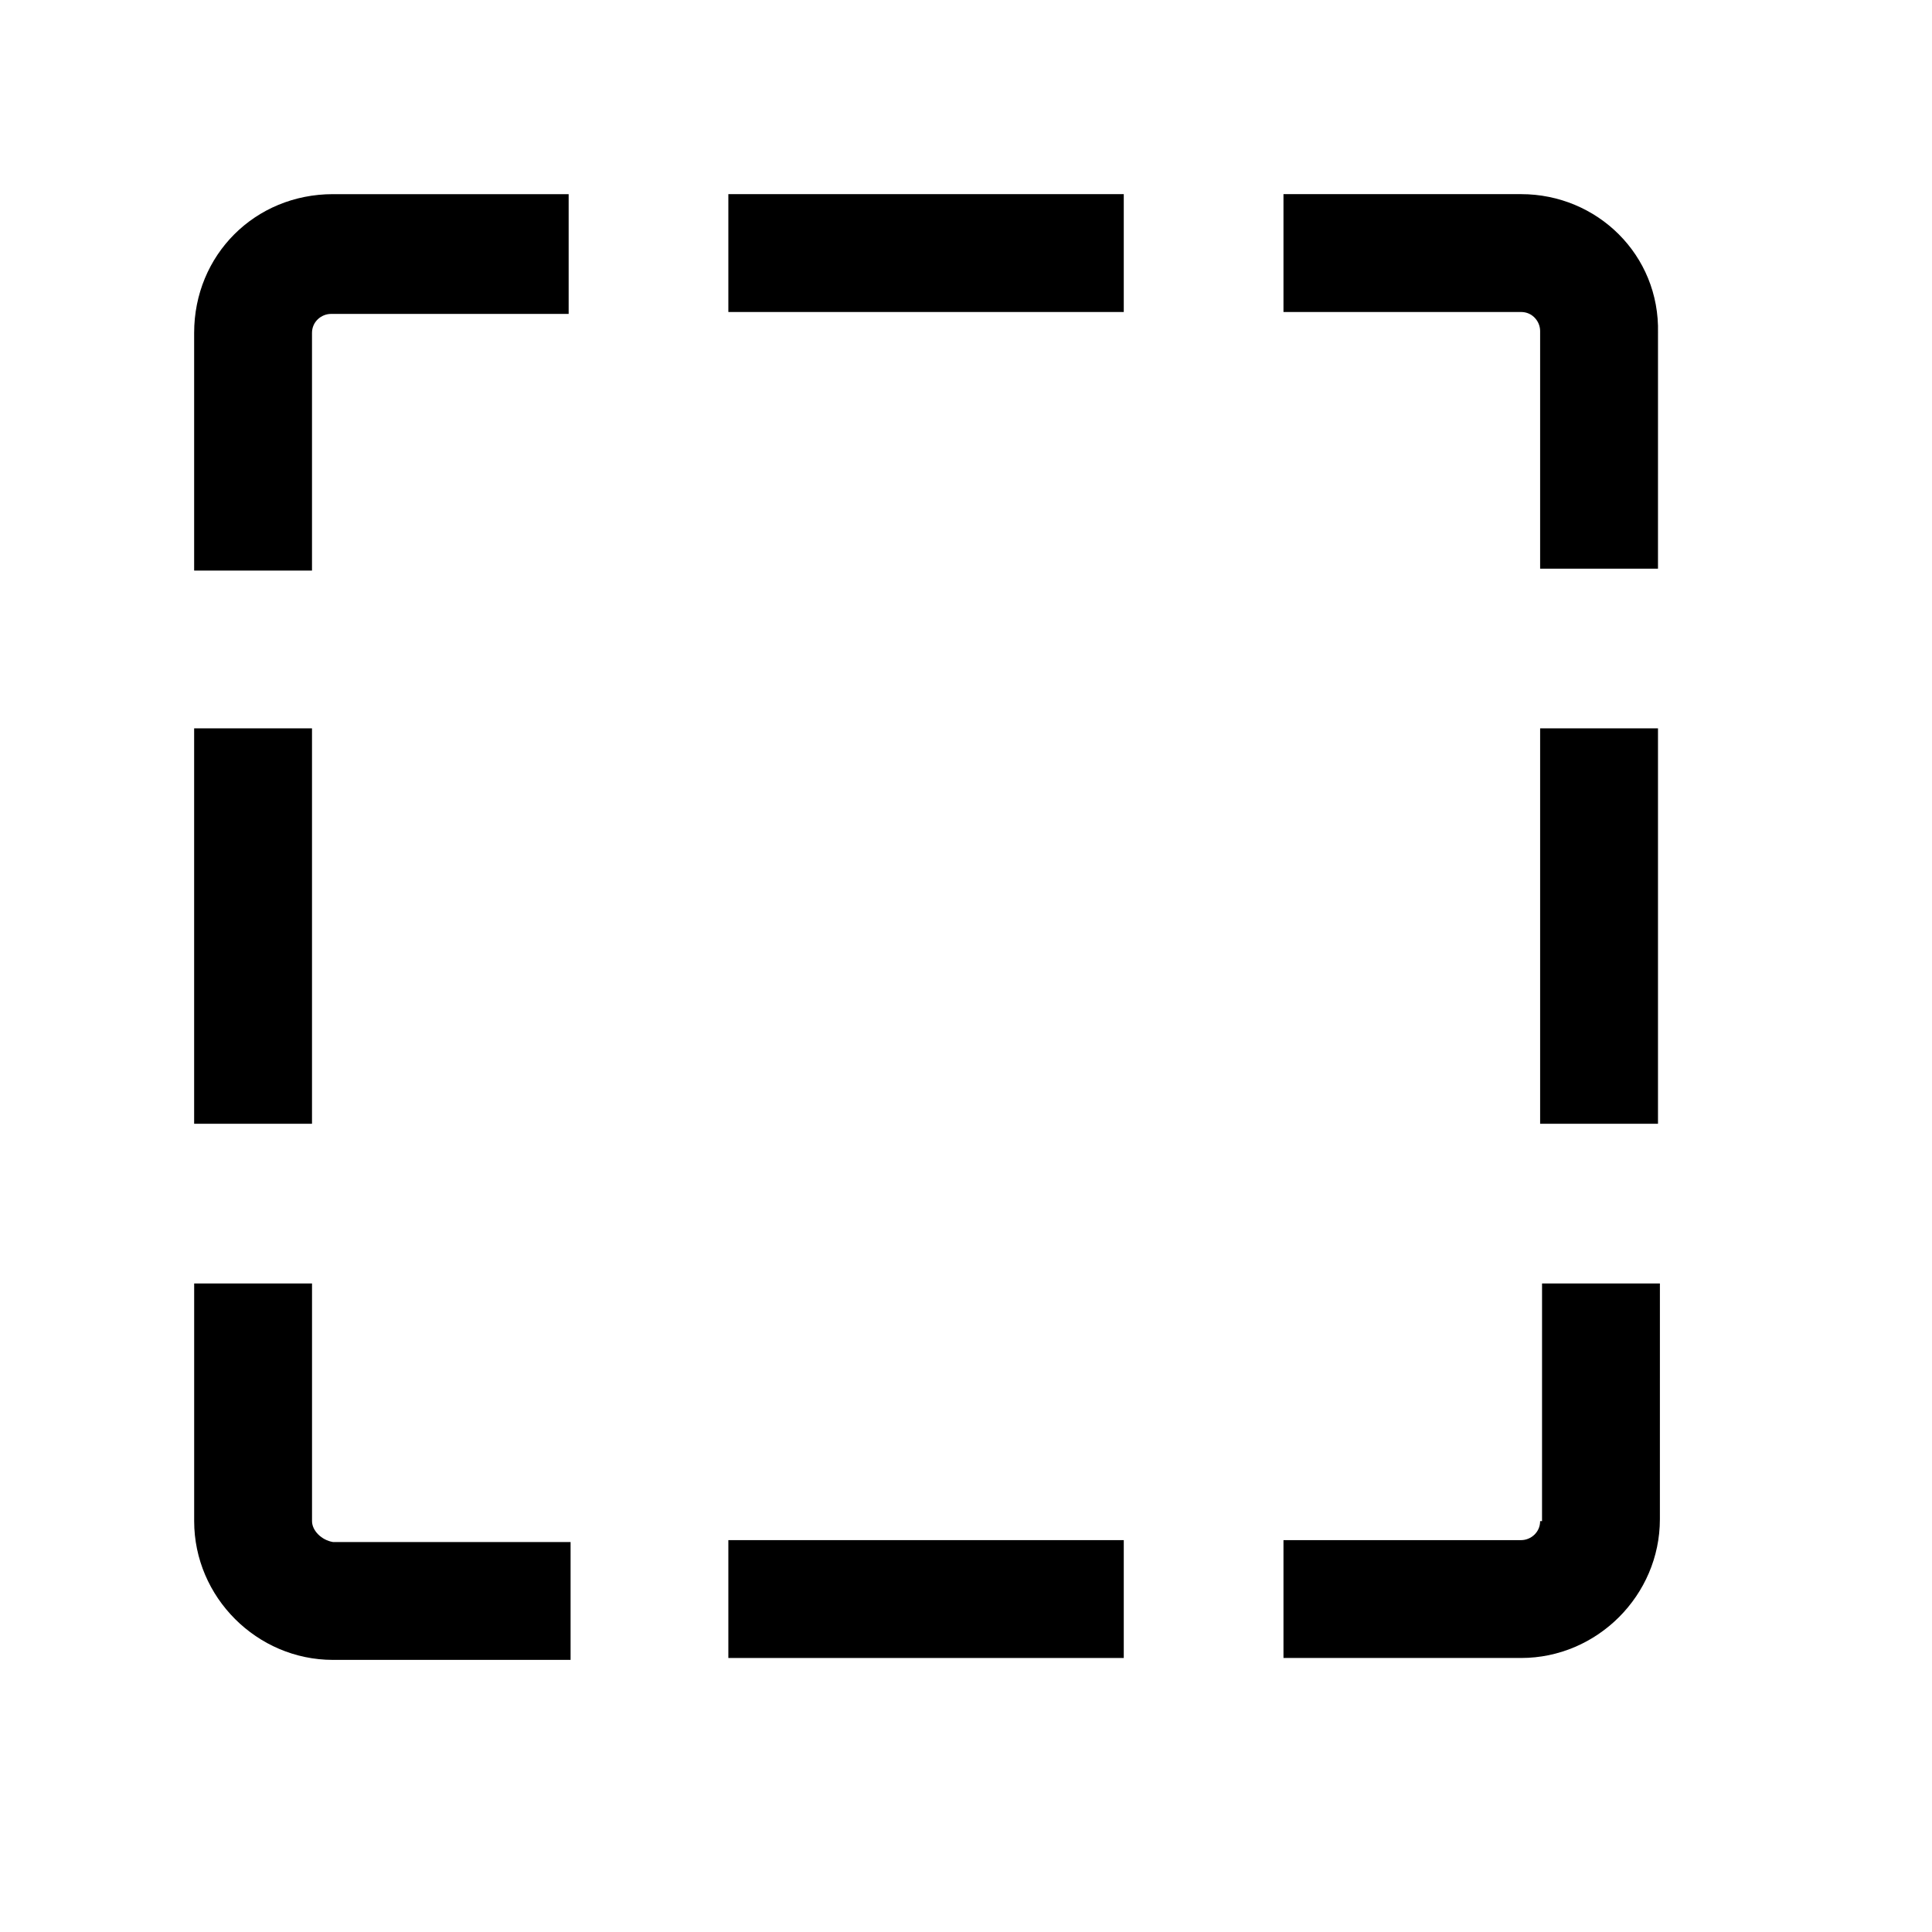
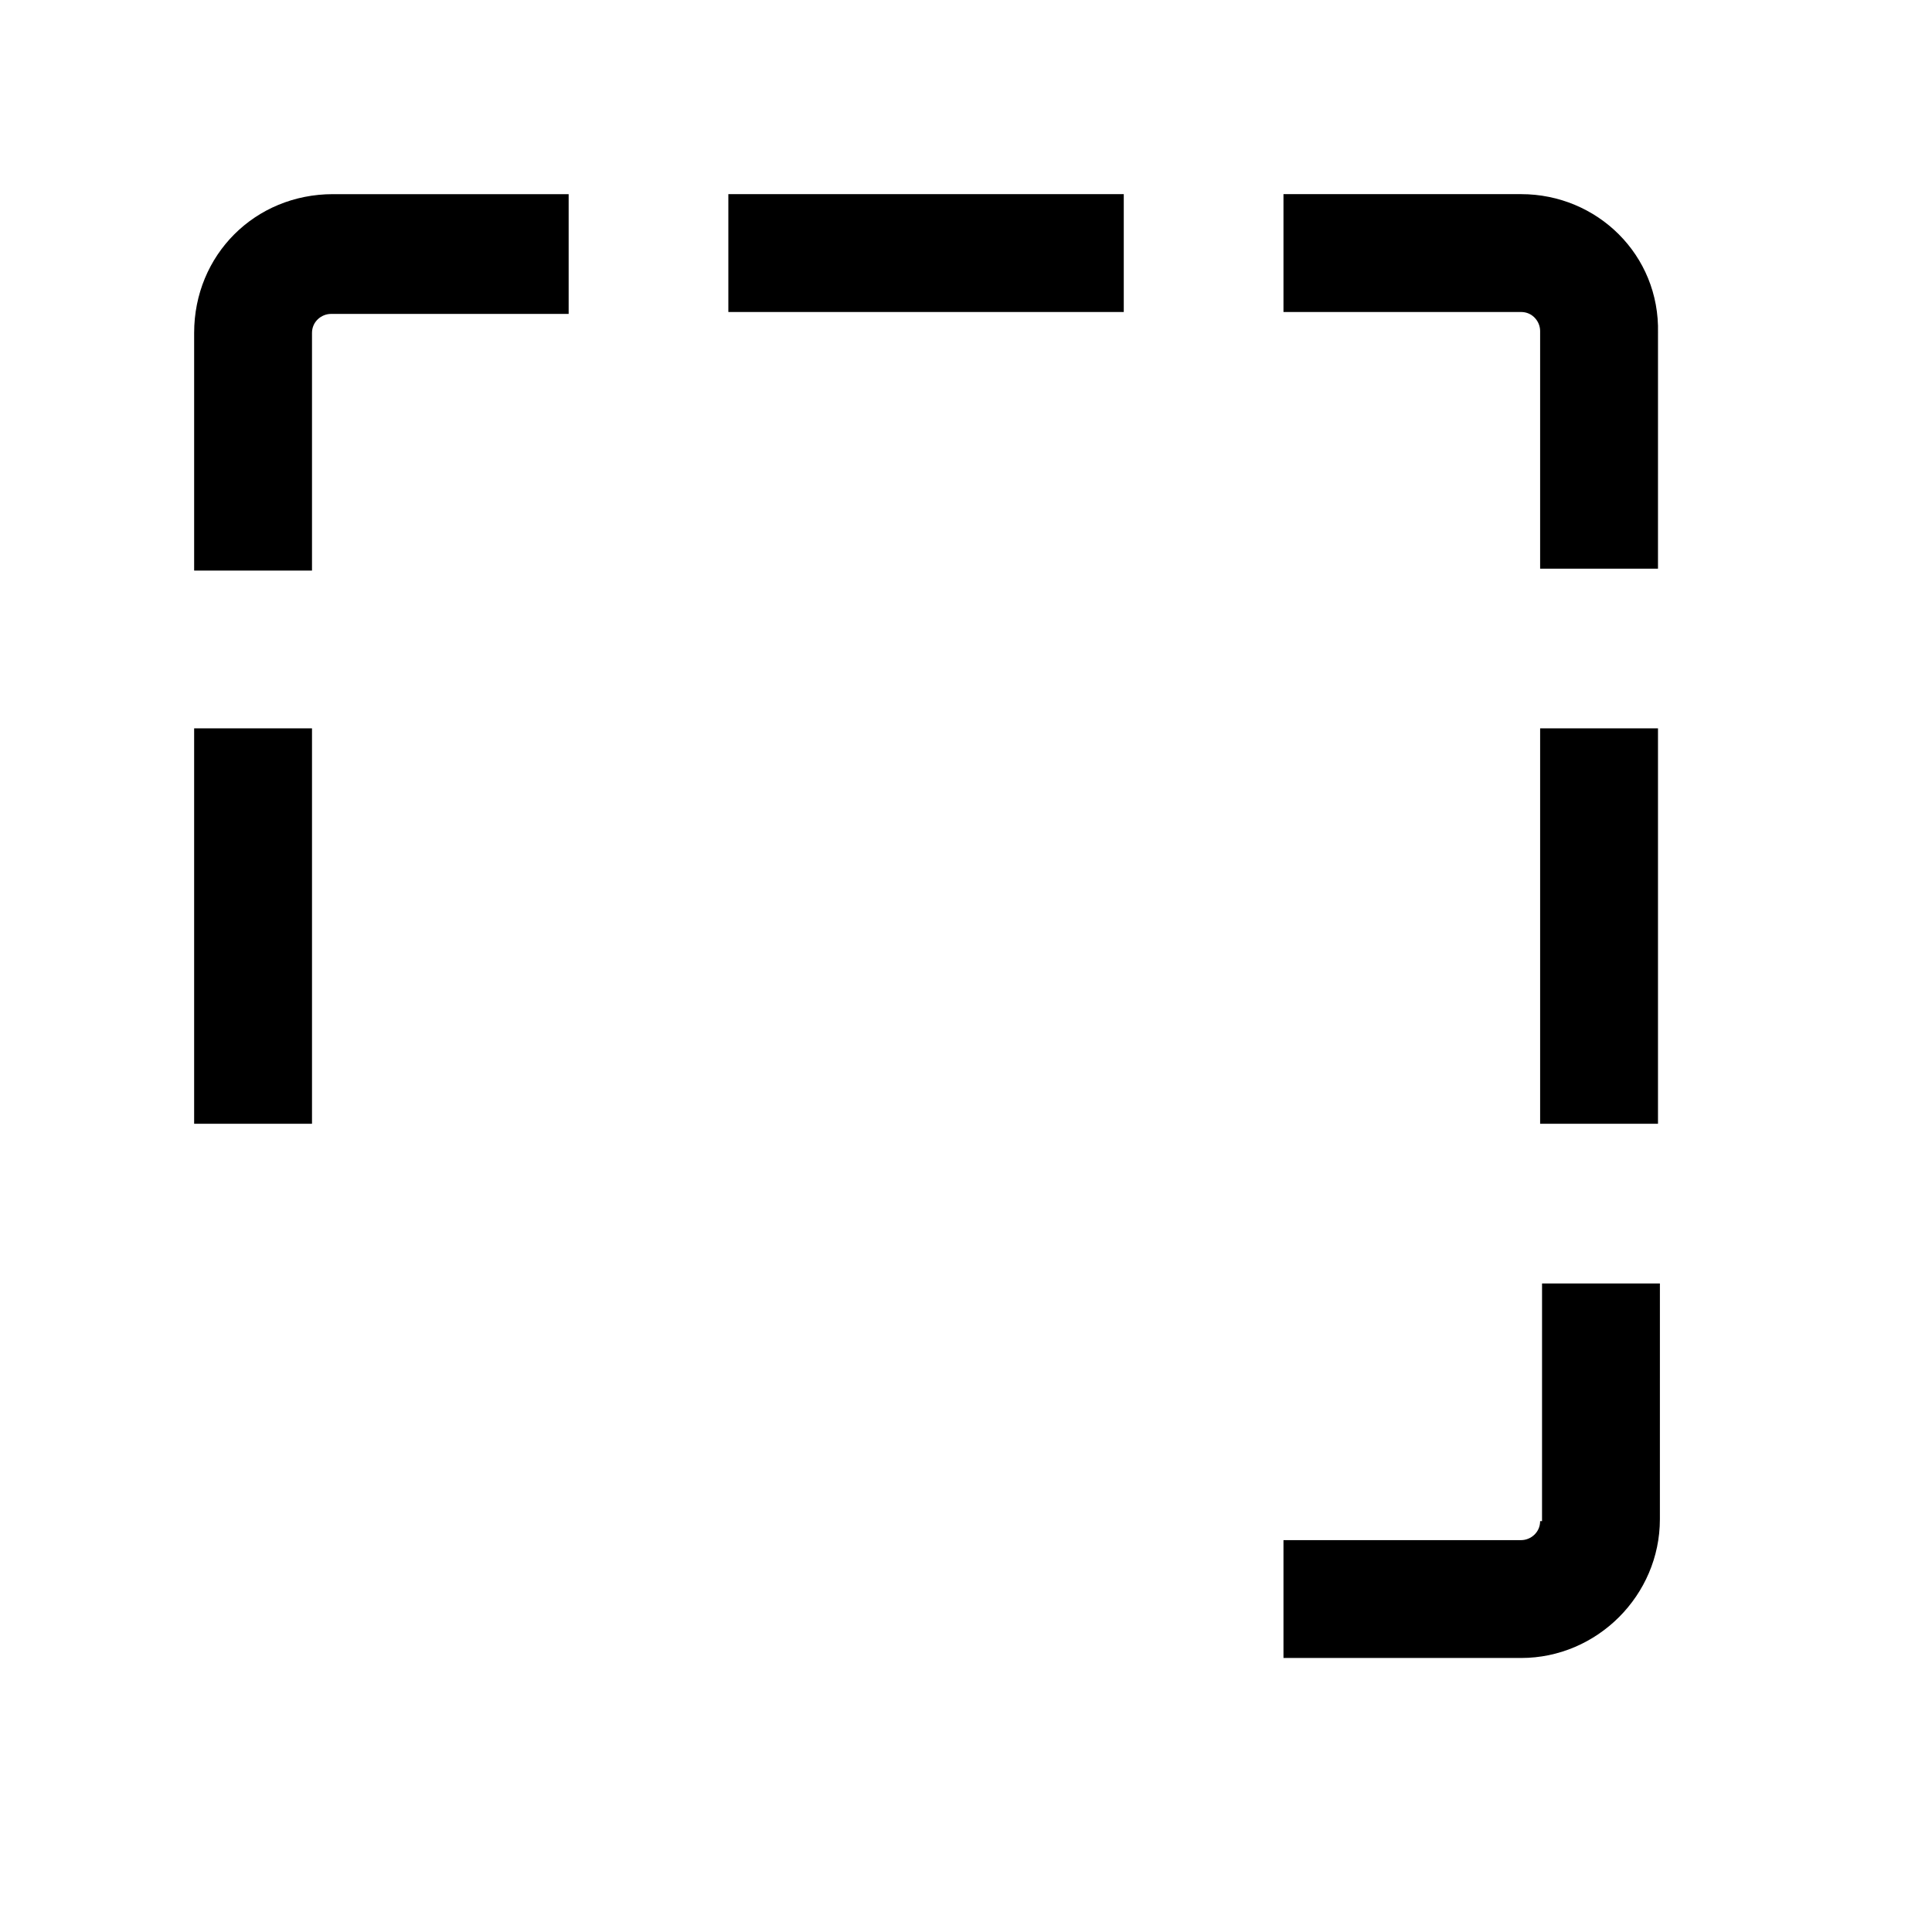
<svg xmlns="http://www.w3.org/2000/svg" fill="#000000" width="800px" height="800px" version="1.1" viewBox="144 144 512 512">
  <g>
    <path d="m195.45 232.23v62.977h31.234v-62.977c0-3.023 2.519-5.039 5.039-5.039h62.977v-31.738h-62.473c-20.656 0-36.777 16.121-36.777 36.777z" />
    <path d="m547.11 195.45h-62.977v31.234h62.977c3.023 0 5.039 2.519 5.039 5.039v62.977h31.234l0.004-62.473c0.504-20.656-16.125-36.777-36.277-36.777z" />
    <path d="m337.02 195.45h104.79v31.234h-104.79z" />
    <path d="m552.15 547.11c0 3.023-2.519 5.039-5.039 5.039h-62.977v31.234h62.977c20.152 0 36.777-16.625 36.777-36.777l0.004-62.473h-31.234l-0.004 62.977z" />
    <path d="m552.15 337.02h31.234v104.79h-31.234z" />
-     <path d="m226.69 547.11v-62.977h-31.234v62.977c0 20.152 16.625 36.777 36.777 36.777h62.977v-31.234h-62.977c-3.023-0.504-5.543-3.023-5.543-5.543z" />
-     <path d="m337.02 552.15h104.79v31.234h-104.79z" />
    <path d="m195.45 337.02h31.234v104.79h-31.234z" />
  </g>
</svg>